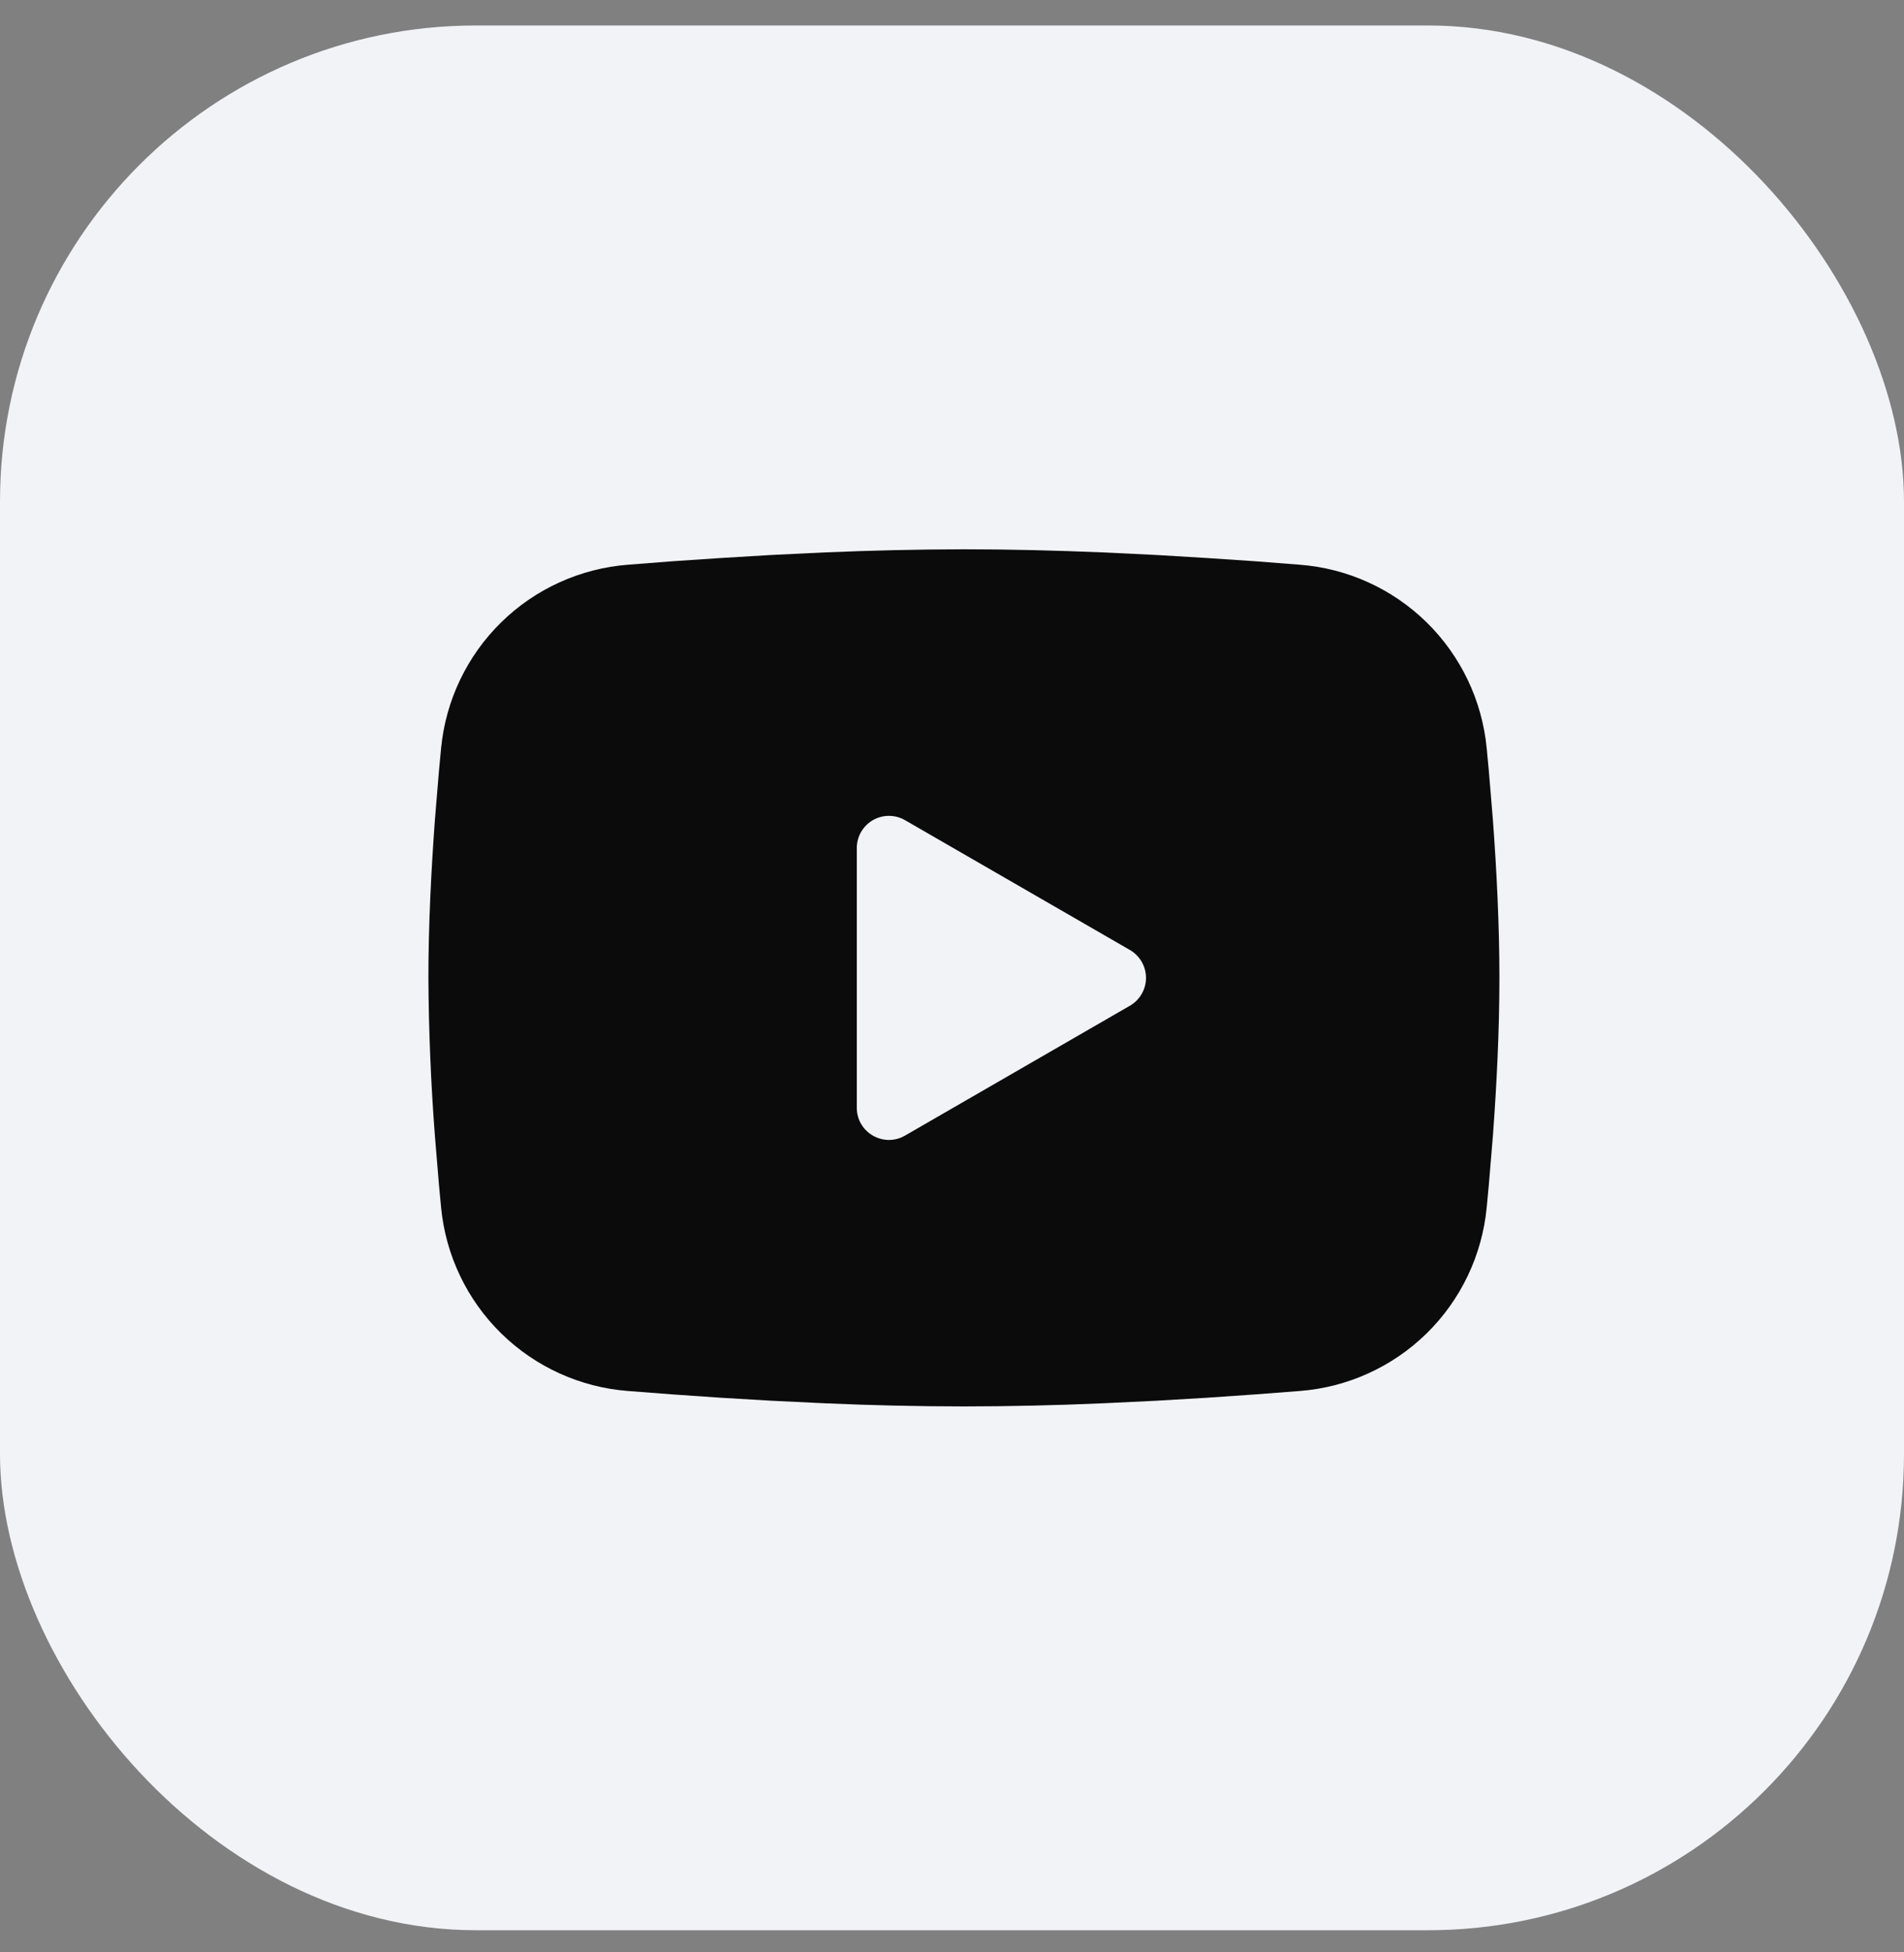
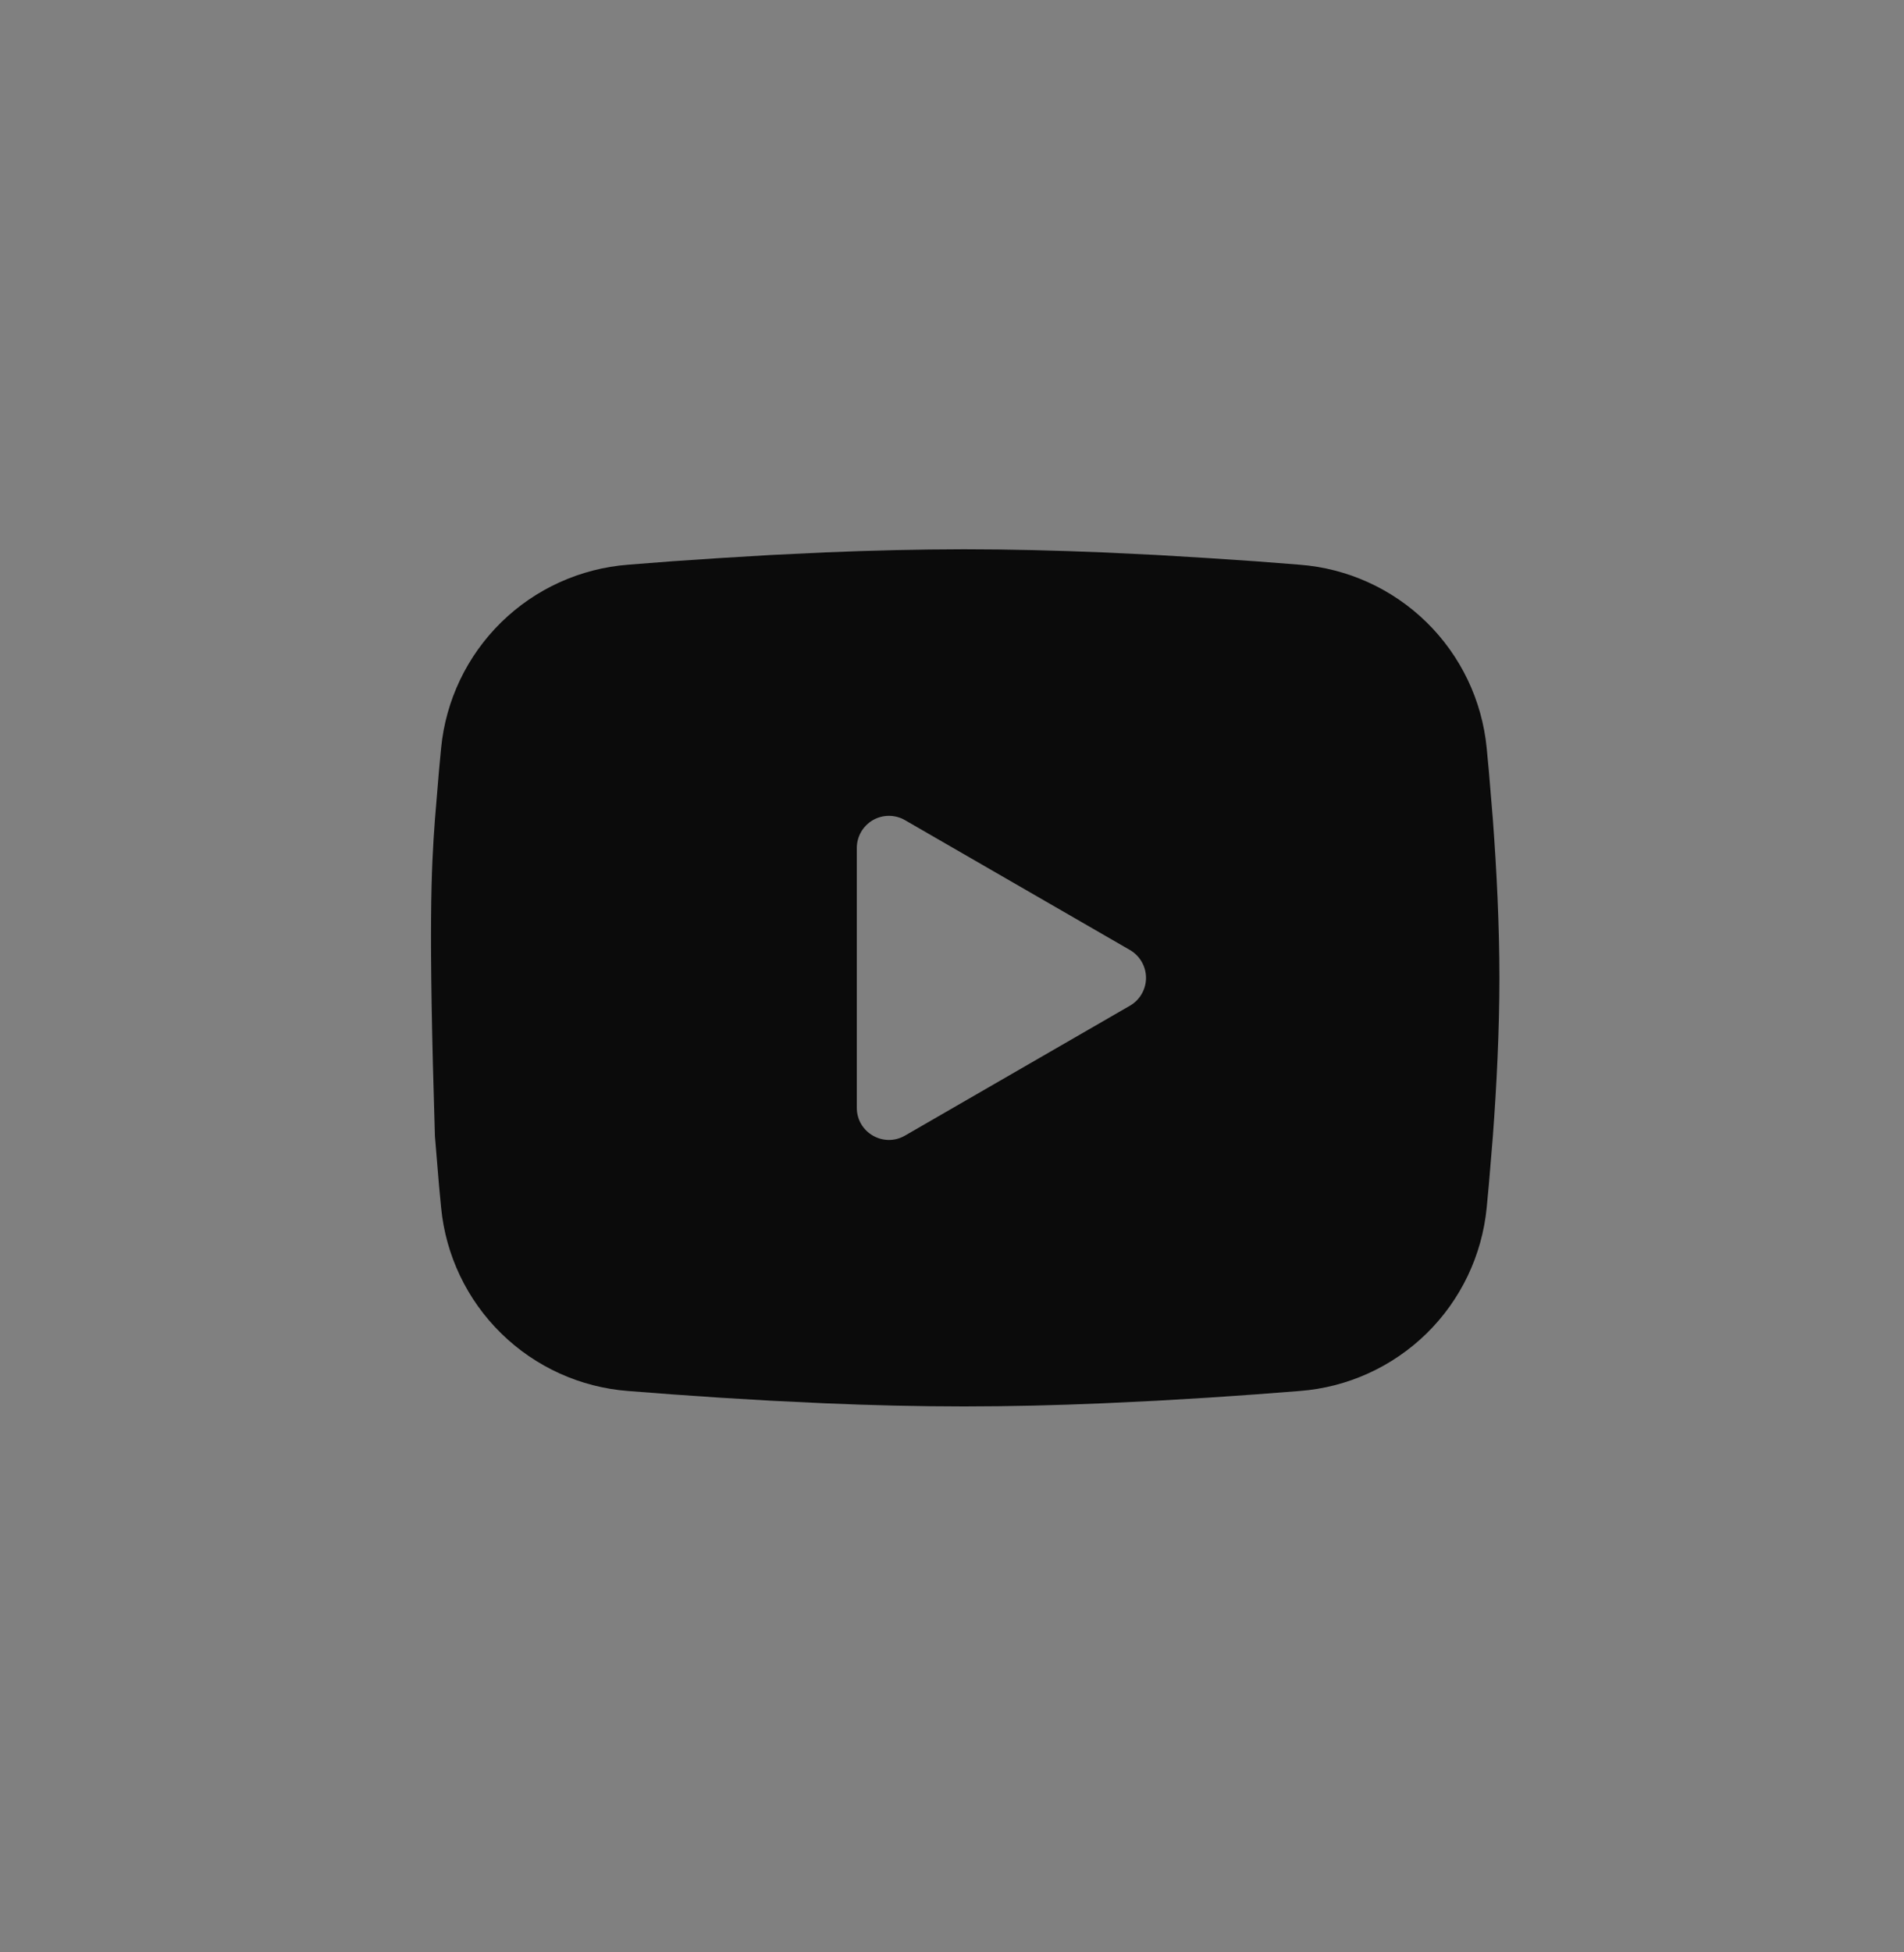
<svg xmlns="http://www.w3.org/2000/svg" width="40" height="41" viewBox="0 0 40 41" fill="none">
  <rect x="0" y="0" width="40" height="41" fill="#808080" stroke="none" />
-   <rect y="0.535" width="40" height="40" rx="10" fill="#F2F3F7" />
-   <path fill-rule="evenodd" clip-rule="evenodd" d="M20.25 11.535C21.212 11.535 22.198 11.56 23.155 11.6L24.284 11.654L25.365 11.719L26.378 11.787L27.303 11.859C28.306 11.935 29.251 12.364 29.97 13.068C30.689 13.773 31.136 14.708 31.233 15.71L31.278 16.188L31.363 17.212C31.442 18.273 31.5 19.429 31.5 20.535C31.5 21.641 31.442 22.797 31.363 23.858L31.278 24.882L31.233 25.36C31.136 26.362 30.689 27.298 29.97 28.003C29.25 28.707 28.305 29.135 27.302 29.211L26.379 29.282L25.366 29.352L24.284 29.416L23.155 29.47C22.187 29.512 21.219 29.534 20.25 29.535C19.281 29.534 18.313 29.512 17.345 29.47L16.216 29.416L15.135 29.352L14.122 29.282L13.197 29.211C12.194 29.135 11.249 28.707 10.53 28.002C9.811 27.298 9.364 26.362 9.267 25.36L9.222 24.882L9.137 23.858C9.052 22.753 9.006 21.644 9 20.535C9 19.429 9.059 18.273 9.137 17.212L9.222 16.188L9.267 15.71C9.364 14.708 9.811 13.773 10.53 13.068C11.248 12.364 12.193 11.936 13.196 11.859L14.12 11.787L15.132 11.719L16.215 11.654L17.344 11.6C18.312 11.559 19.281 11.537 20.25 11.535ZM18 17.807V23.263C18 23.783 18.562 24.107 19.012 23.848L23.738 21.12C23.84 21.061 23.926 20.976 23.985 20.873C24.044 20.77 24.076 20.654 24.076 20.535C24.076 20.416 24.044 20.3 23.985 20.197C23.926 20.095 23.84 20.009 23.738 19.95L19.012 17.223C18.91 17.164 18.793 17.133 18.675 17.133C18.556 17.133 18.44 17.164 18.337 17.223C18.235 17.283 18.149 17.368 18.09 17.471C18.031 17.573 18 17.69 18 17.808V17.807Z" fill="#0B0B0B" />
+   <path fill-rule="evenodd" clip-rule="evenodd" d="M20.25 11.535C21.212 11.535 22.198 11.56 23.155 11.6L24.284 11.654L25.365 11.719L26.378 11.787L27.303 11.859C28.306 11.935 29.251 12.364 29.97 13.068C30.689 13.773 31.136 14.708 31.233 15.71L31.278 16.188L31.363 17.212C31.442 18.273 31.5 19.429 31.5 20.535C31.5 21.641 31.442 22.797 31.363 23.858L31.278 24.882L31.233 25.36C31.136 26.362 30.689 27.298 29.97 28.003C29.25 28.707 28.305 29.135 27.302 29.211L26.379 29.282L25.366 29.352L24.284 29.416L23.155 29.47C22.187 29.512 21.219 29.534 20.25 29.535C19.281 29.534 18.313 29.512 17.345 29.47L16.216 29.416L15.135 29.352L14.122 29.282L13.197 29.211C12.194 29.135 11.249 28.707 10.53 28.002C9.811 27.298 9.364 26.362 9.267 25.36L9.222 24.882L9.137 23.858C9 19.429 9.059 18.273 9.137 17.212L9.222 16.188L9.267 15.71C9.364 14.708 9.811 13.773 10.53 13.068C11.248 12.364 12.193 11.936 13.196 11.859L14.12 11.787L15.132 11.719L16.215 11.654L17.344 11.6C18.312 11.559 19.281 11.537 20.25 11.535ZM18 17.807V23.263C18 23.783 18.562 24.107 19.012 23.848L23.738 21.12C23.84 21.061 23.926 20.976 23.985 20.873C24.044 20.77 24.076 20.654 24.076 20.535C24.076 20.416 24.044 20.3 23.985 20.197C23.926 20.095 23.84 20.009 23.738 19.95L19.012 17.223C18.91 17.164 18.793 17.133 18.675 17.133C18.556 17.133 18.44 17.164 18.337 17.223C18.235 17.283 18.149 17.368 18.09 17.471C18.031 17.573 18 17.69 18 17.808V17.807Z" fill="#0B0B0B" />
</svg>